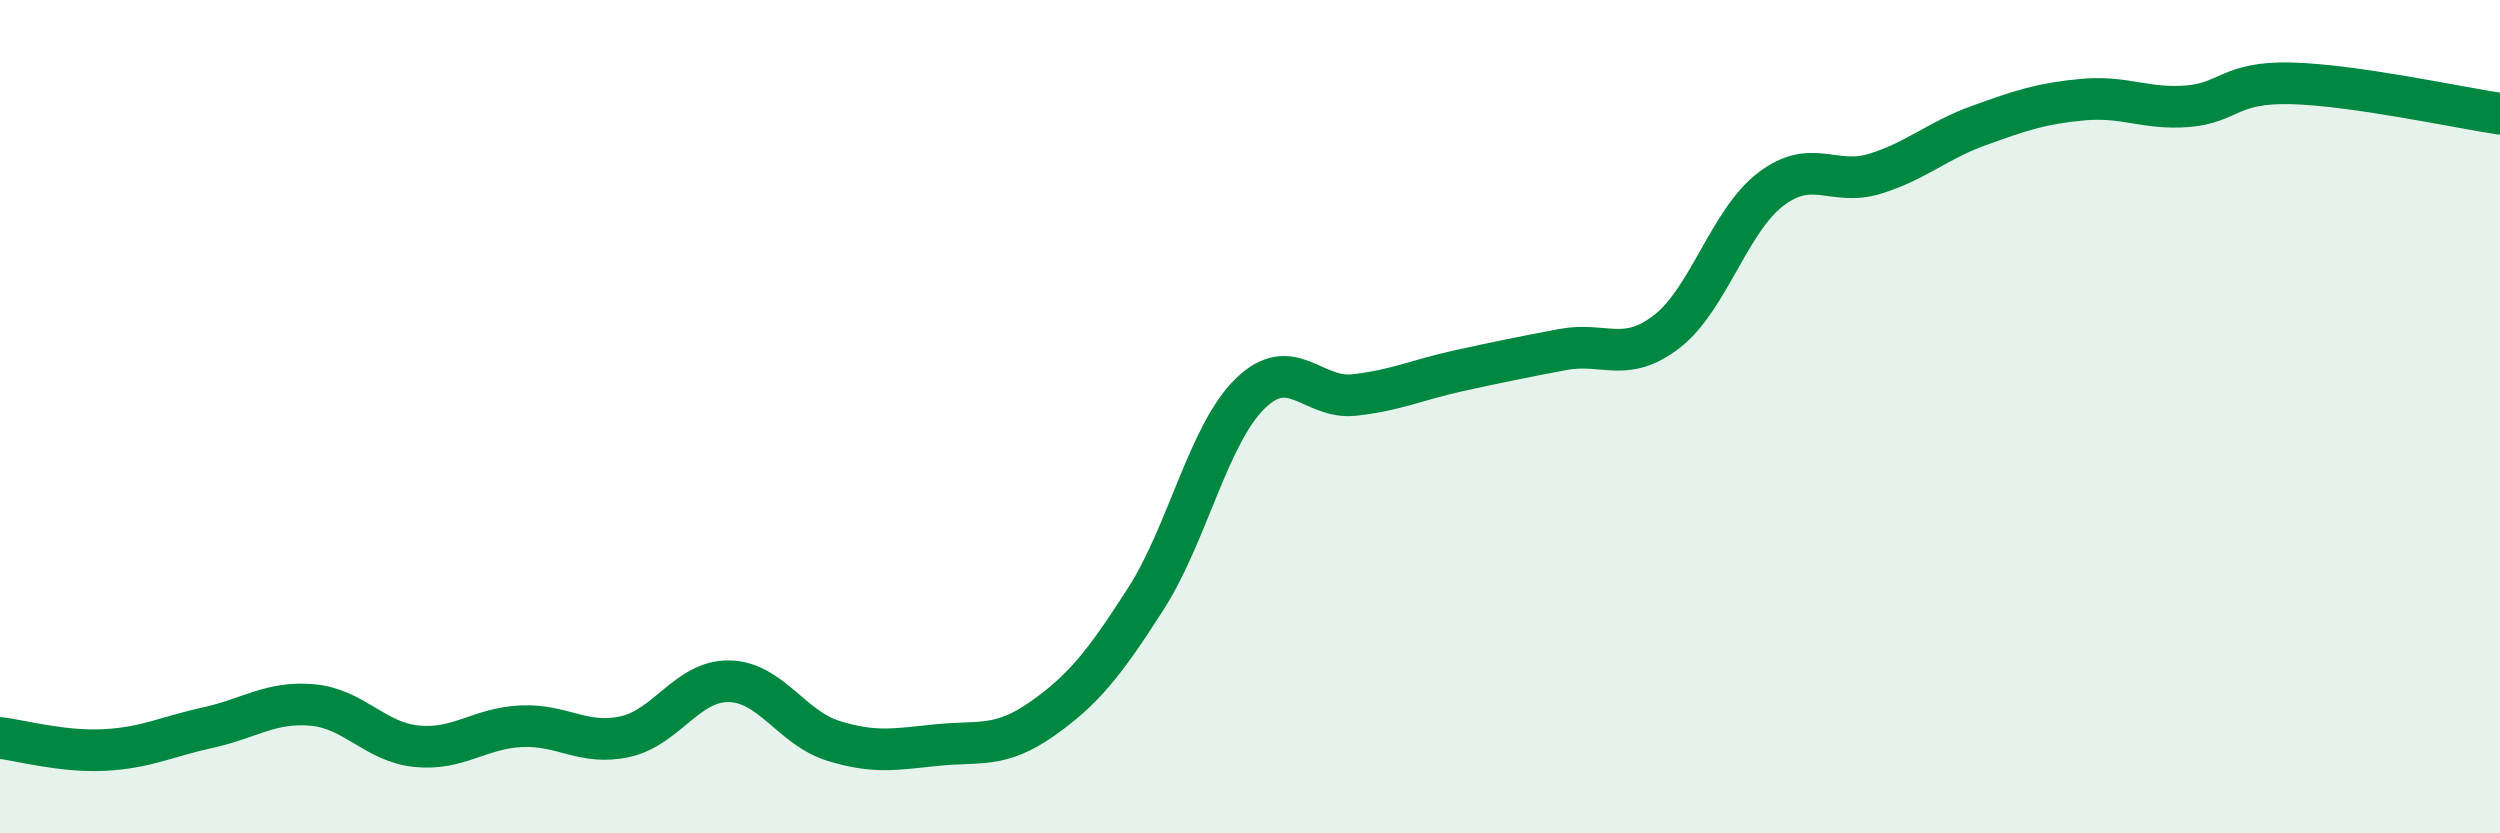
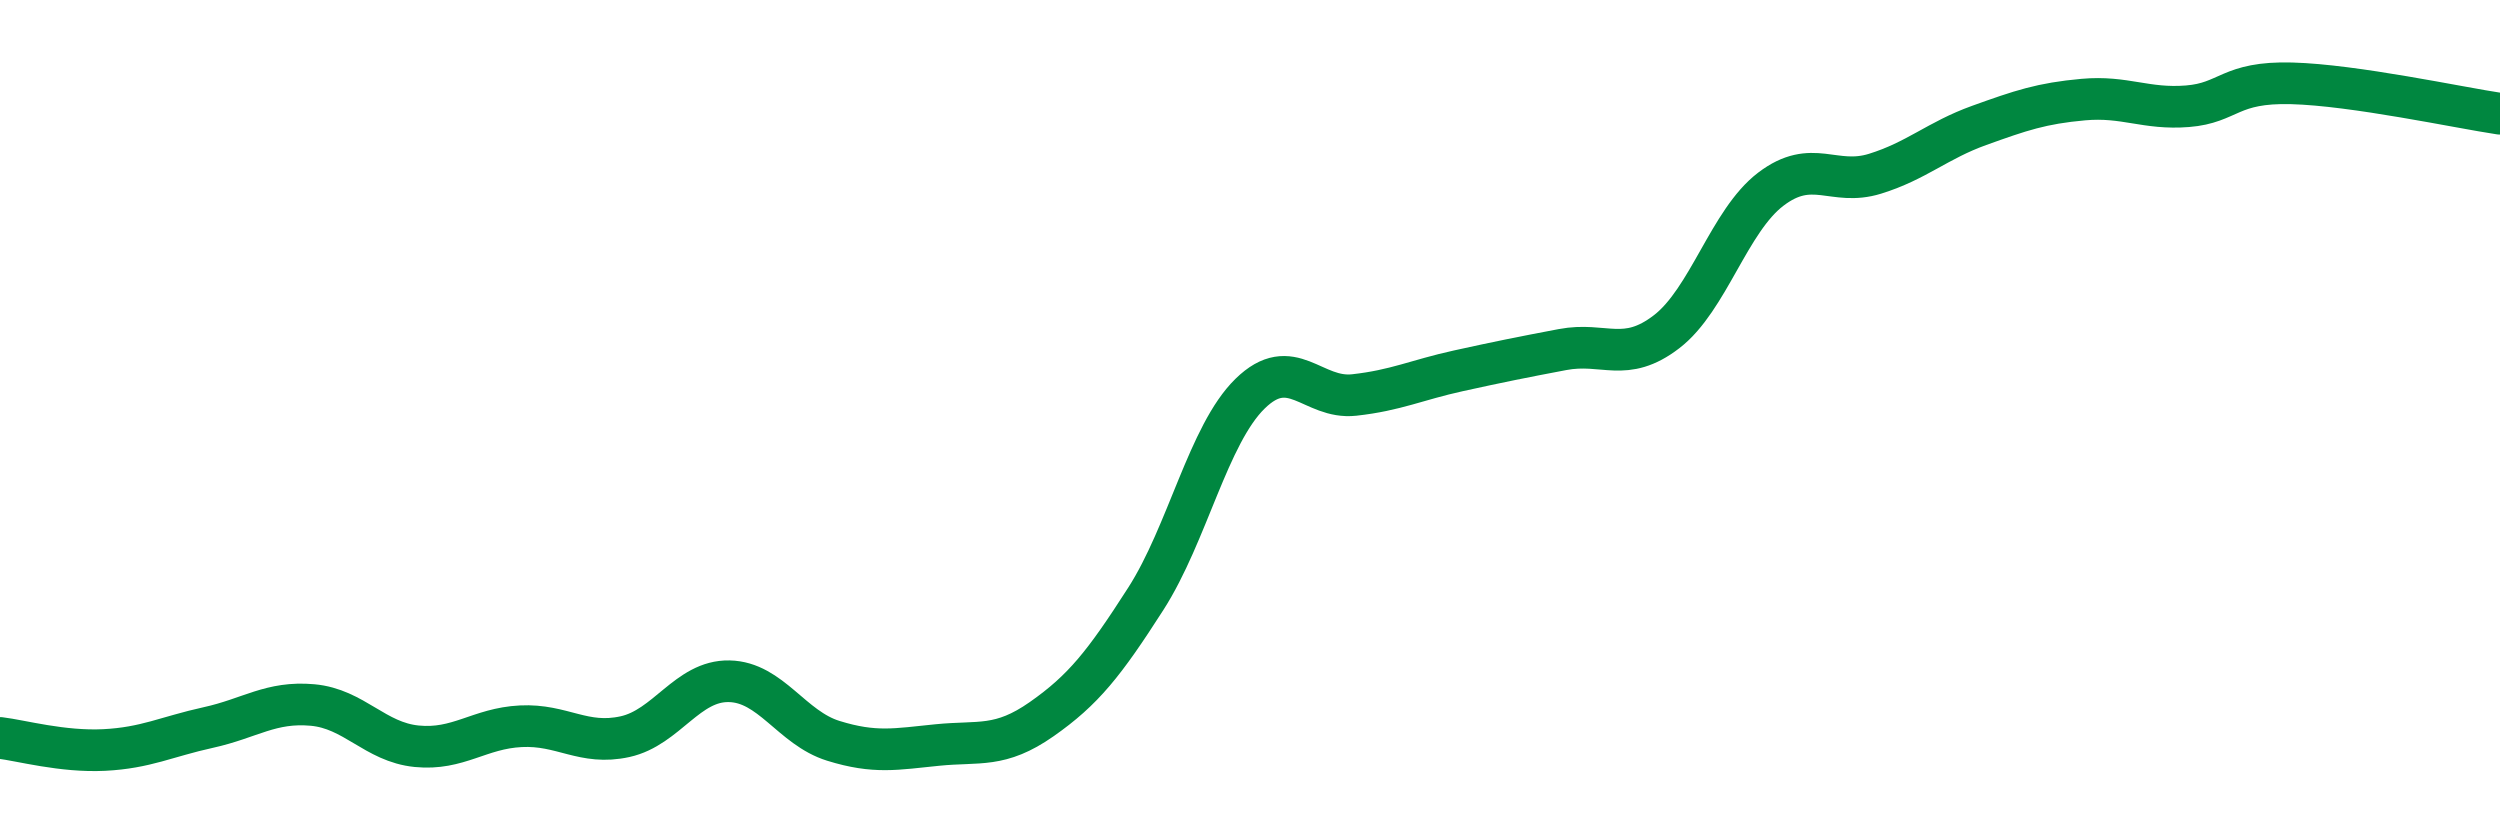
<svg xmlns="http://www.w3.org/2000/svg" width="60" height="20" viewBox="0 0 60 20">
-   <path d="M 0,17.71 C 0.5,17.77 1.5,18.05 2.5,18 C 3.5,17.95 4,17.68 5,17.46 C 6,17.24 6.5,16.83 7.5,16.92 C 8.5,17.01 9,17.81 10,17.91 C 11,18.01 11.5,17.48 12.5,17.43 C 13.5,17.38 14,17.9 15,17.68 C 16,17.46 16.5,16.33 17.5,16.35 C 18.5,16.37 19,17.47 20,17.78 C 21,18.09 21.5,17.98 22.5,17.88 C 23.5,17.78 24,17.96 25,17.26 C 26,16.56 26.5,15.93 27.5,14.37 C 28.5,12.81 29,10.43 30,9.45 C 31,8.47 31.5,9.59 32.5,9.48 C 33.5,9.37 34,9.12 35,8.9 C 36,8.68 36.5,8.58 37.5,8.39 C 38.5,8.2 39,8.73 40,7.96 C 41,7.19 41.5,5.3 42.5,4.54 C 43.5,3.78 44,4.48 45,4.17 C 46,3.86 46.5,3.37 47.5,3.01 C 48.5,2.65 49,2.48 50,2.39 C 51,2.3 51.5,2.63 52.5,2.55 C 53.5,2.47 53.5,1.96 55,2 C 56.5,2.04 59,2.58 60,2.73L60 20L0 20Z" fill="#008740" opacity="0.1" stroke-linecap="round" stroke-linejoin="round" />
  <path d="M 0,17.71 C 0.5,17.77 1.5,18.05 2.5,18 C 3.5,17.95 4,17.68 5,17.46 C 6,17.24 6.5,16.83 7.5,16.92 C 8.5,17.01 9,17.81 10,17.91 C 11,18.01 11.5,17.48 12.5,17.43 C 13.5,17.38 14,17.9 15,17.68 C 16,17.46 16.5,16.33 17.5,16.35 C 18.5,16.37 19,17.47 20,17.78 C 21,18.09 21.5,17.98 22.5,17.88 C 23.5,17.78 24,17.96 25,17.26 C 26,16.56 26.5,15.93 27.5,14.37 C 28.5,12.81 29,10.43 30,9.45 C 31,8.47 31.5,9.59 32.5,9.48 C 33.5,9.37 34,9.12 35,8.9 C 36,8.68 36.5,8.58 37.5,8.39 C 38.5,8.2 39,8.73 40,7.96 C 41,7.19 41.5,5.3 42.5,4.54 C 43.5,3.78 44,4.48 45,4.17 C 46,3.86 46.5,3.37 47.5,3.01 C 48.5,2.65 49,2.48 50,2.39 C 51,2.3 51.5,2.63 52.5,2.55 C 53.5,2.47 53.5,1.96 55,2 C 56.5,2.04 59,2.58 60,2.73" stroke="#008740" stroke-width="1" fill="none" stroke-linecap="round" stroke-linejoin="round" />
</svg>